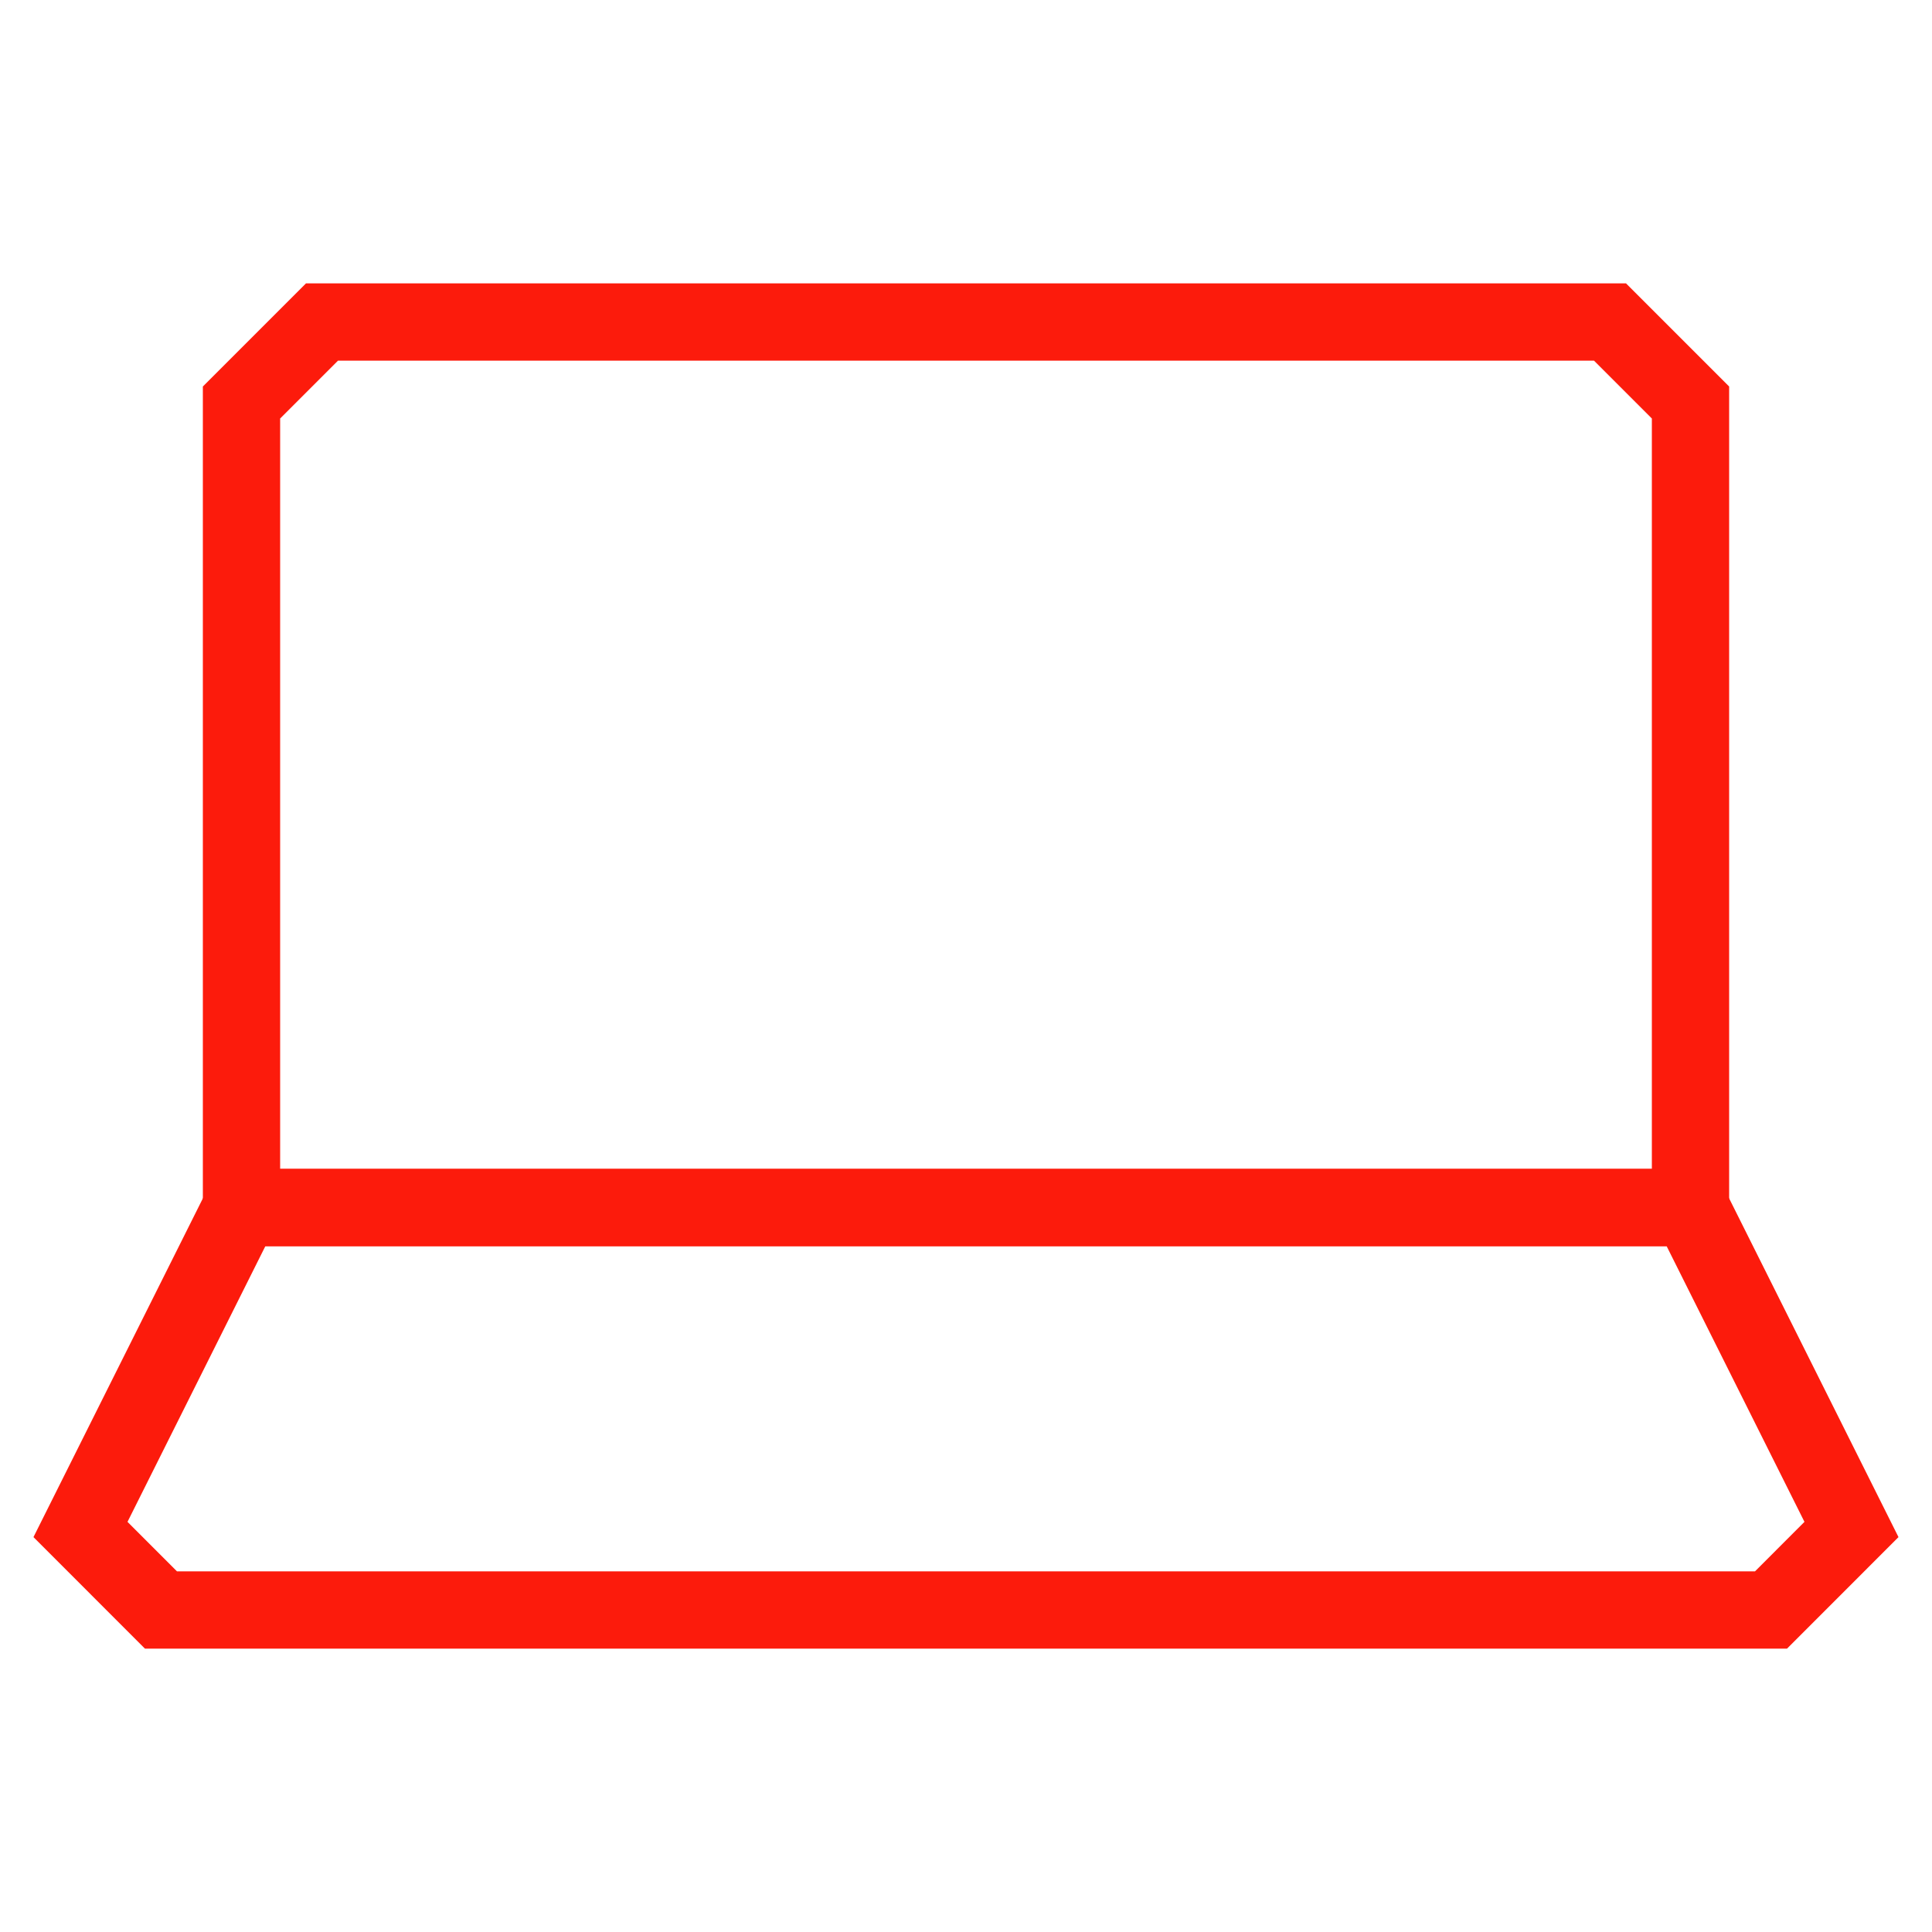
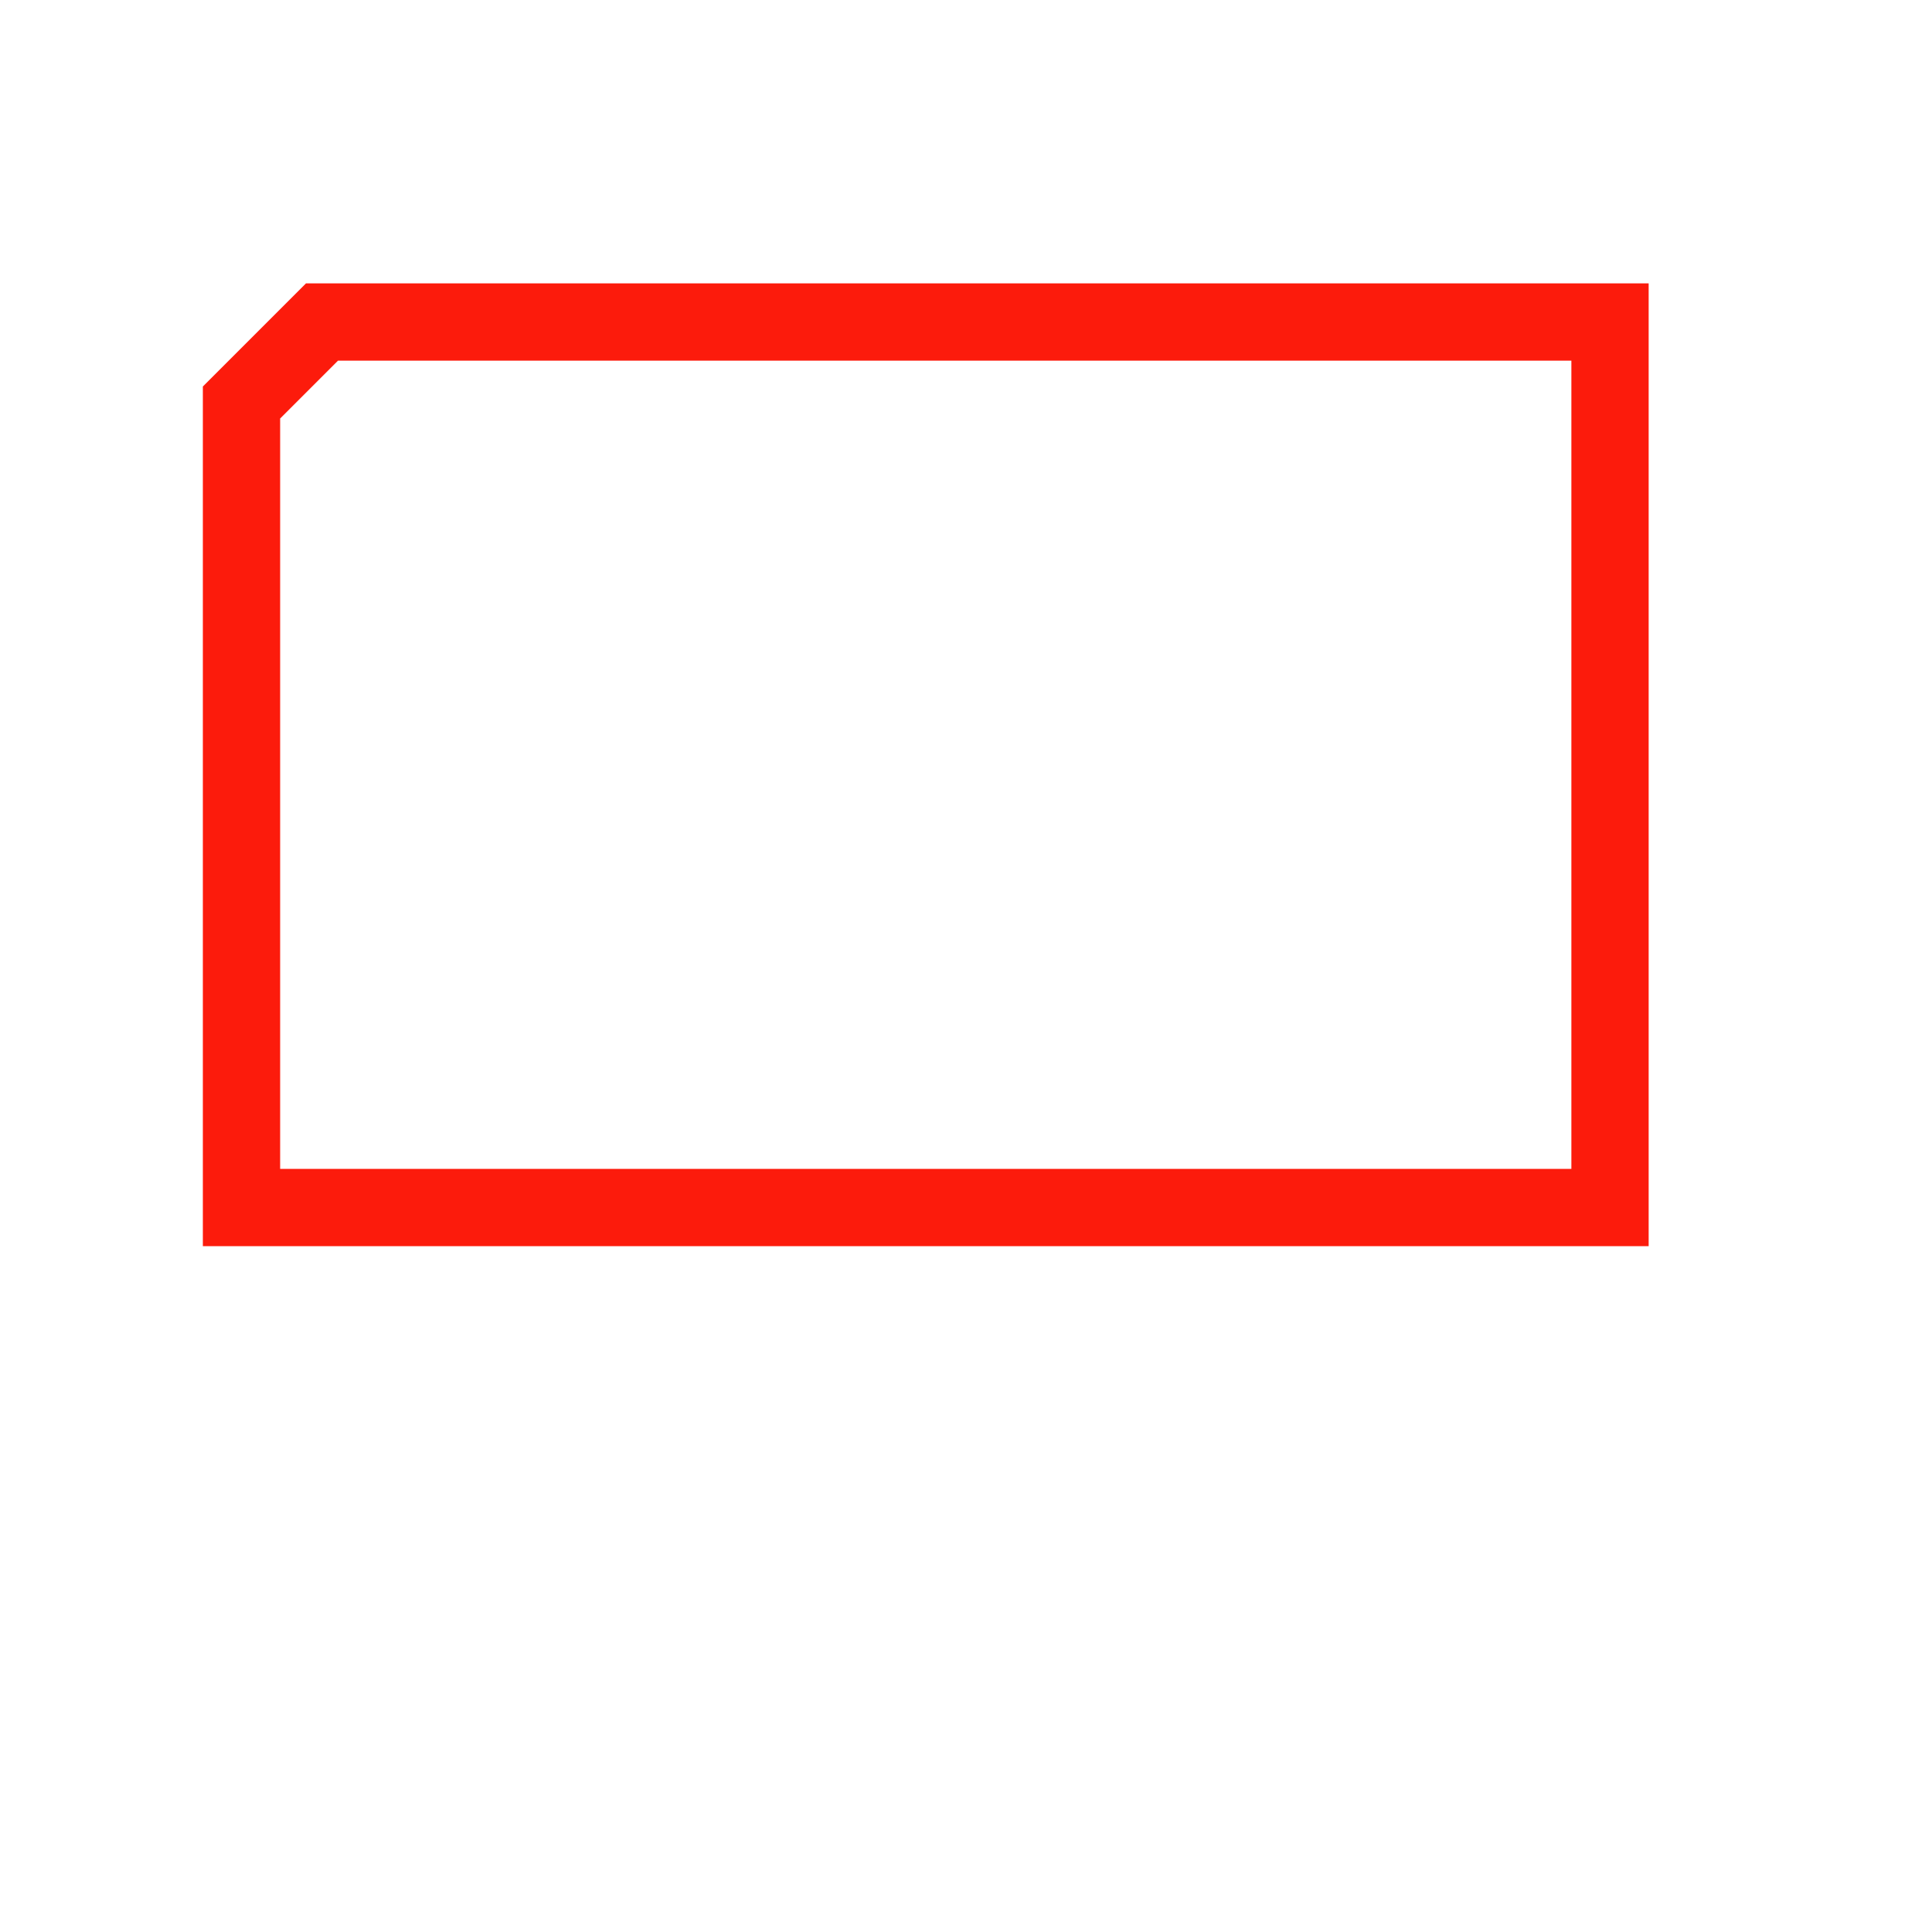
<svg xmlns="http://www.w3.org/2000/svg" width="50" height="50" viewBox="0 0 50 50" fill="none">
-   <path d="M41.667 8.334L43.75 10.417V31.25H6.25V10.417L8.333 8.334H41.667Z" stroke="#FC1B0C" stroke-width="2" stroke-miterlimit="10" />
-   <path d="M4.166 41.667L2.083 39.583L6.25 31.25H43.75L47.916 39.583L45.833 41.667H4.166Z" stroke="#FC1B0C" stroke-width="2" stroke-miterlimit="10" />
+   <path d="M41.667 8.334V31.25H6.25V10.417L8.333 8.334H41.667Z" stroke="#FC1B0C" stroke-width="2" stroke-miterlimit="10" />
</svg>